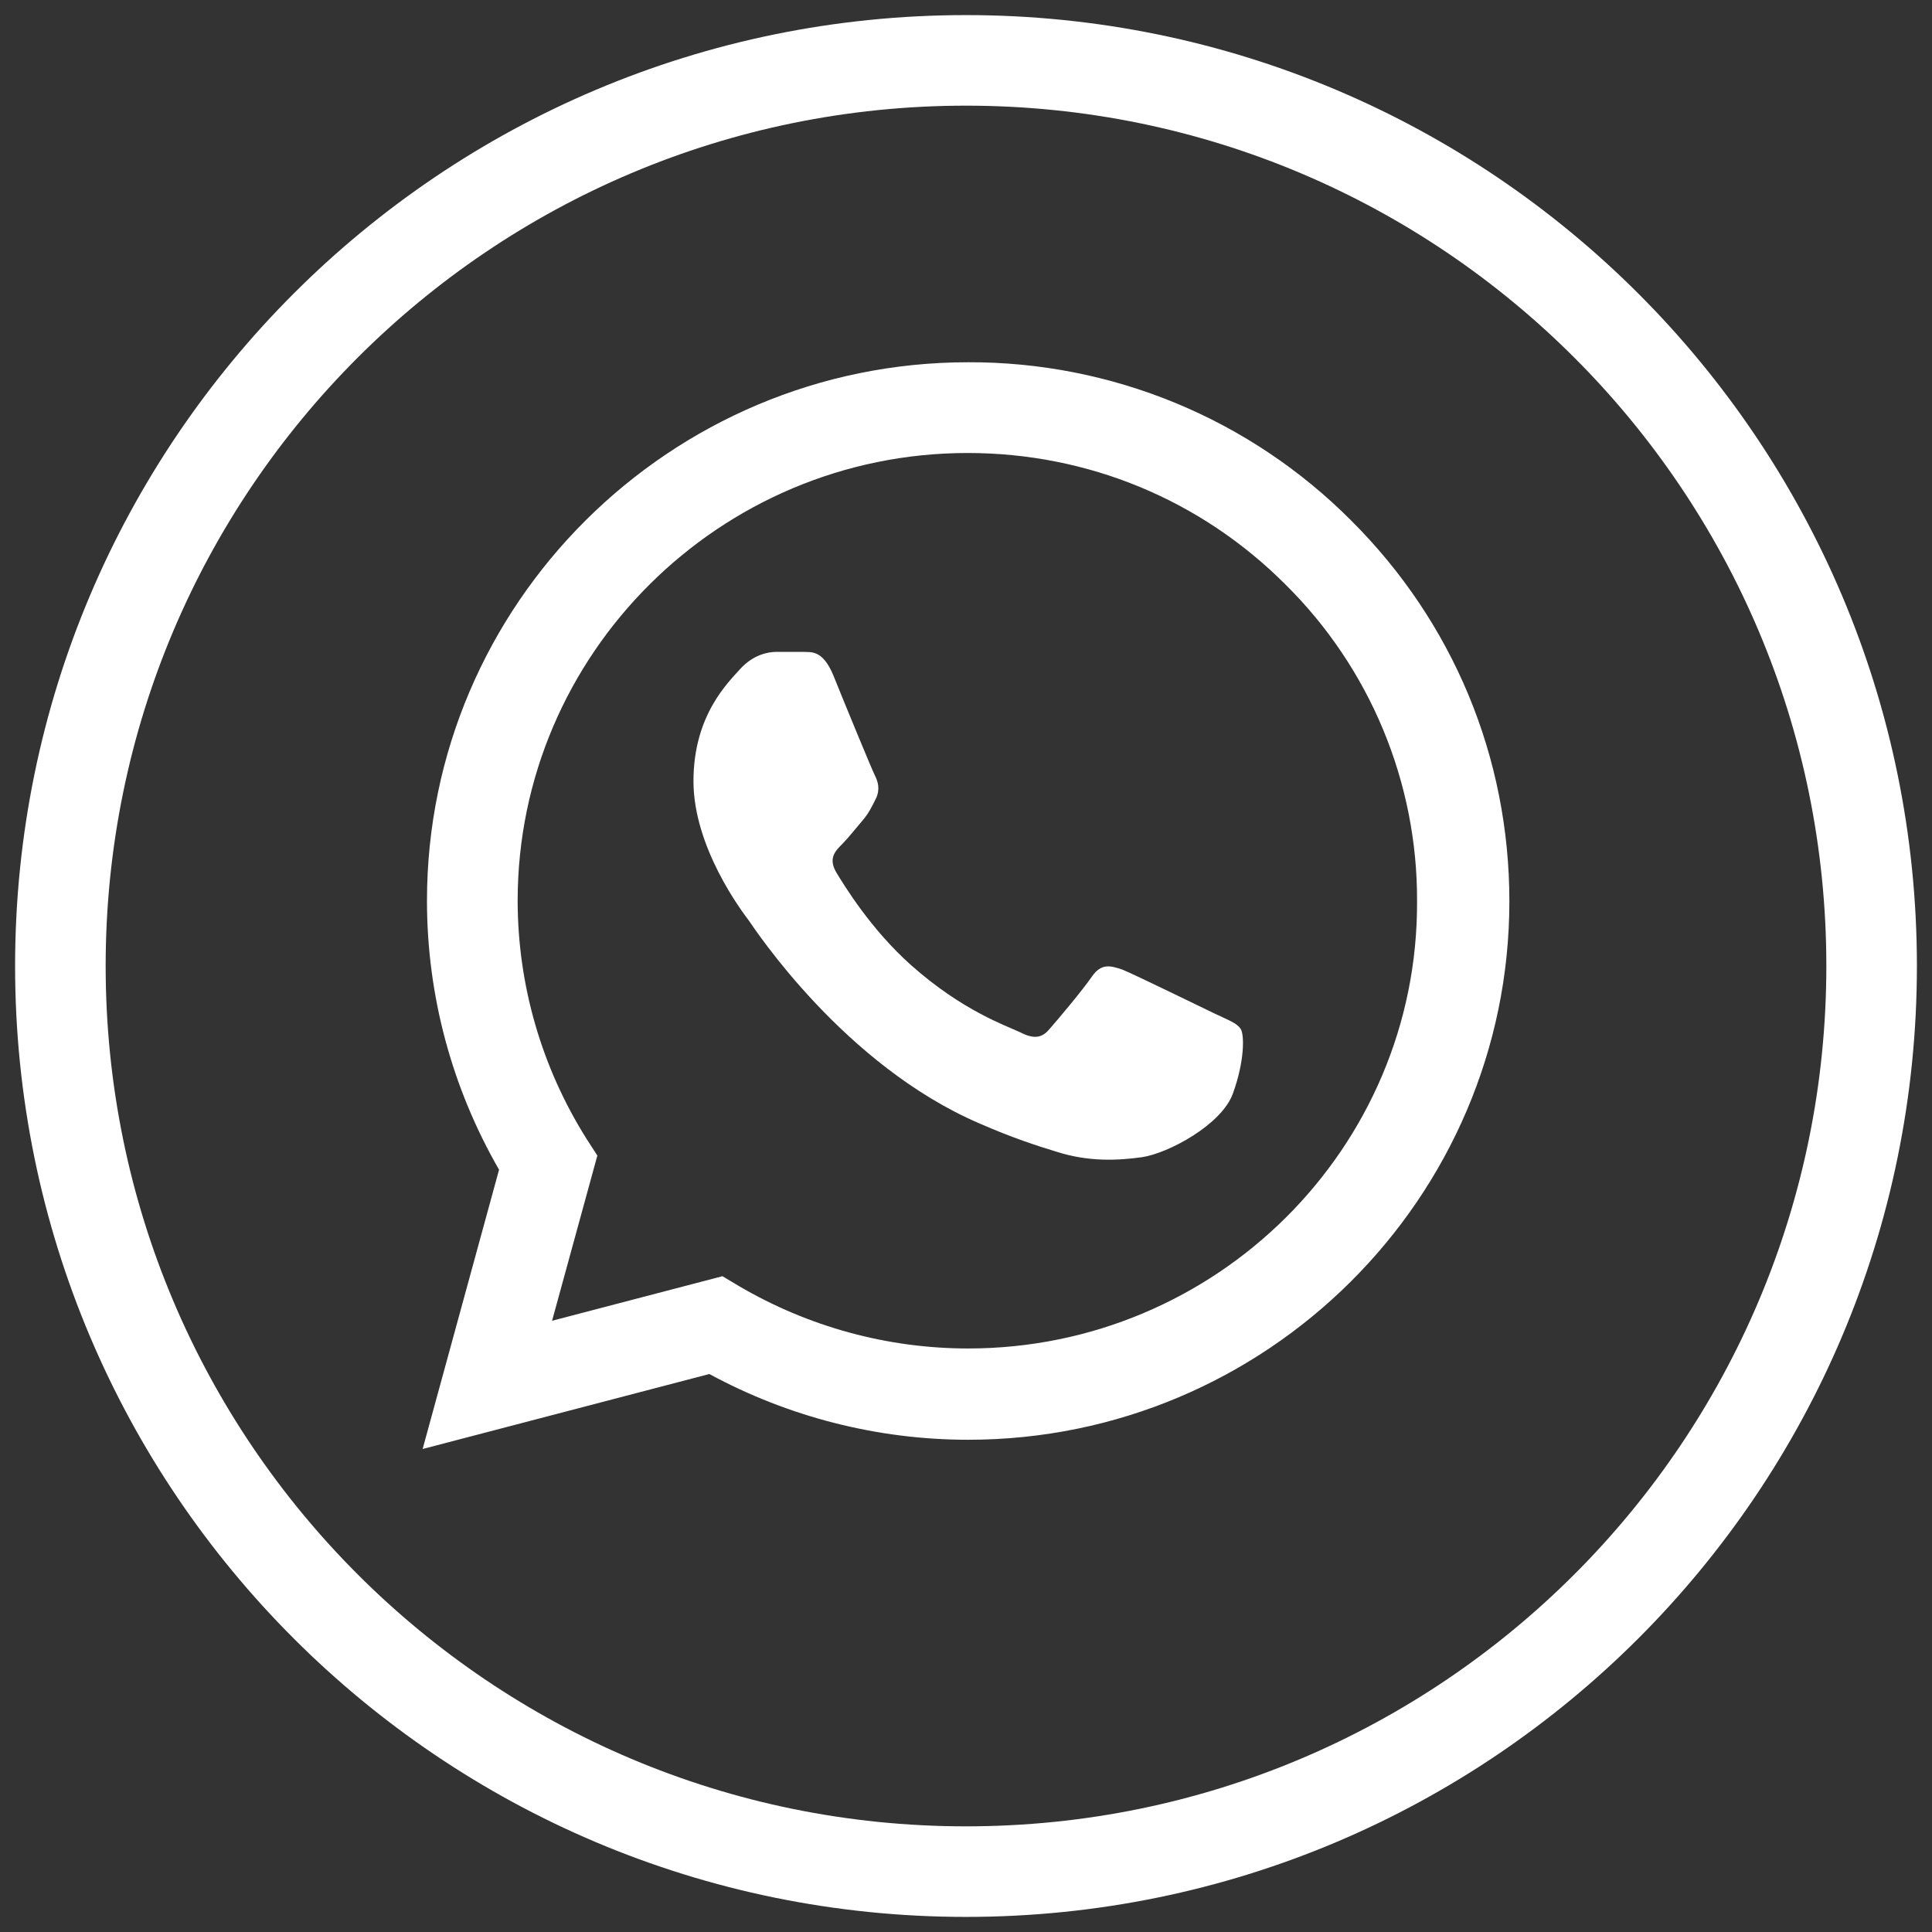
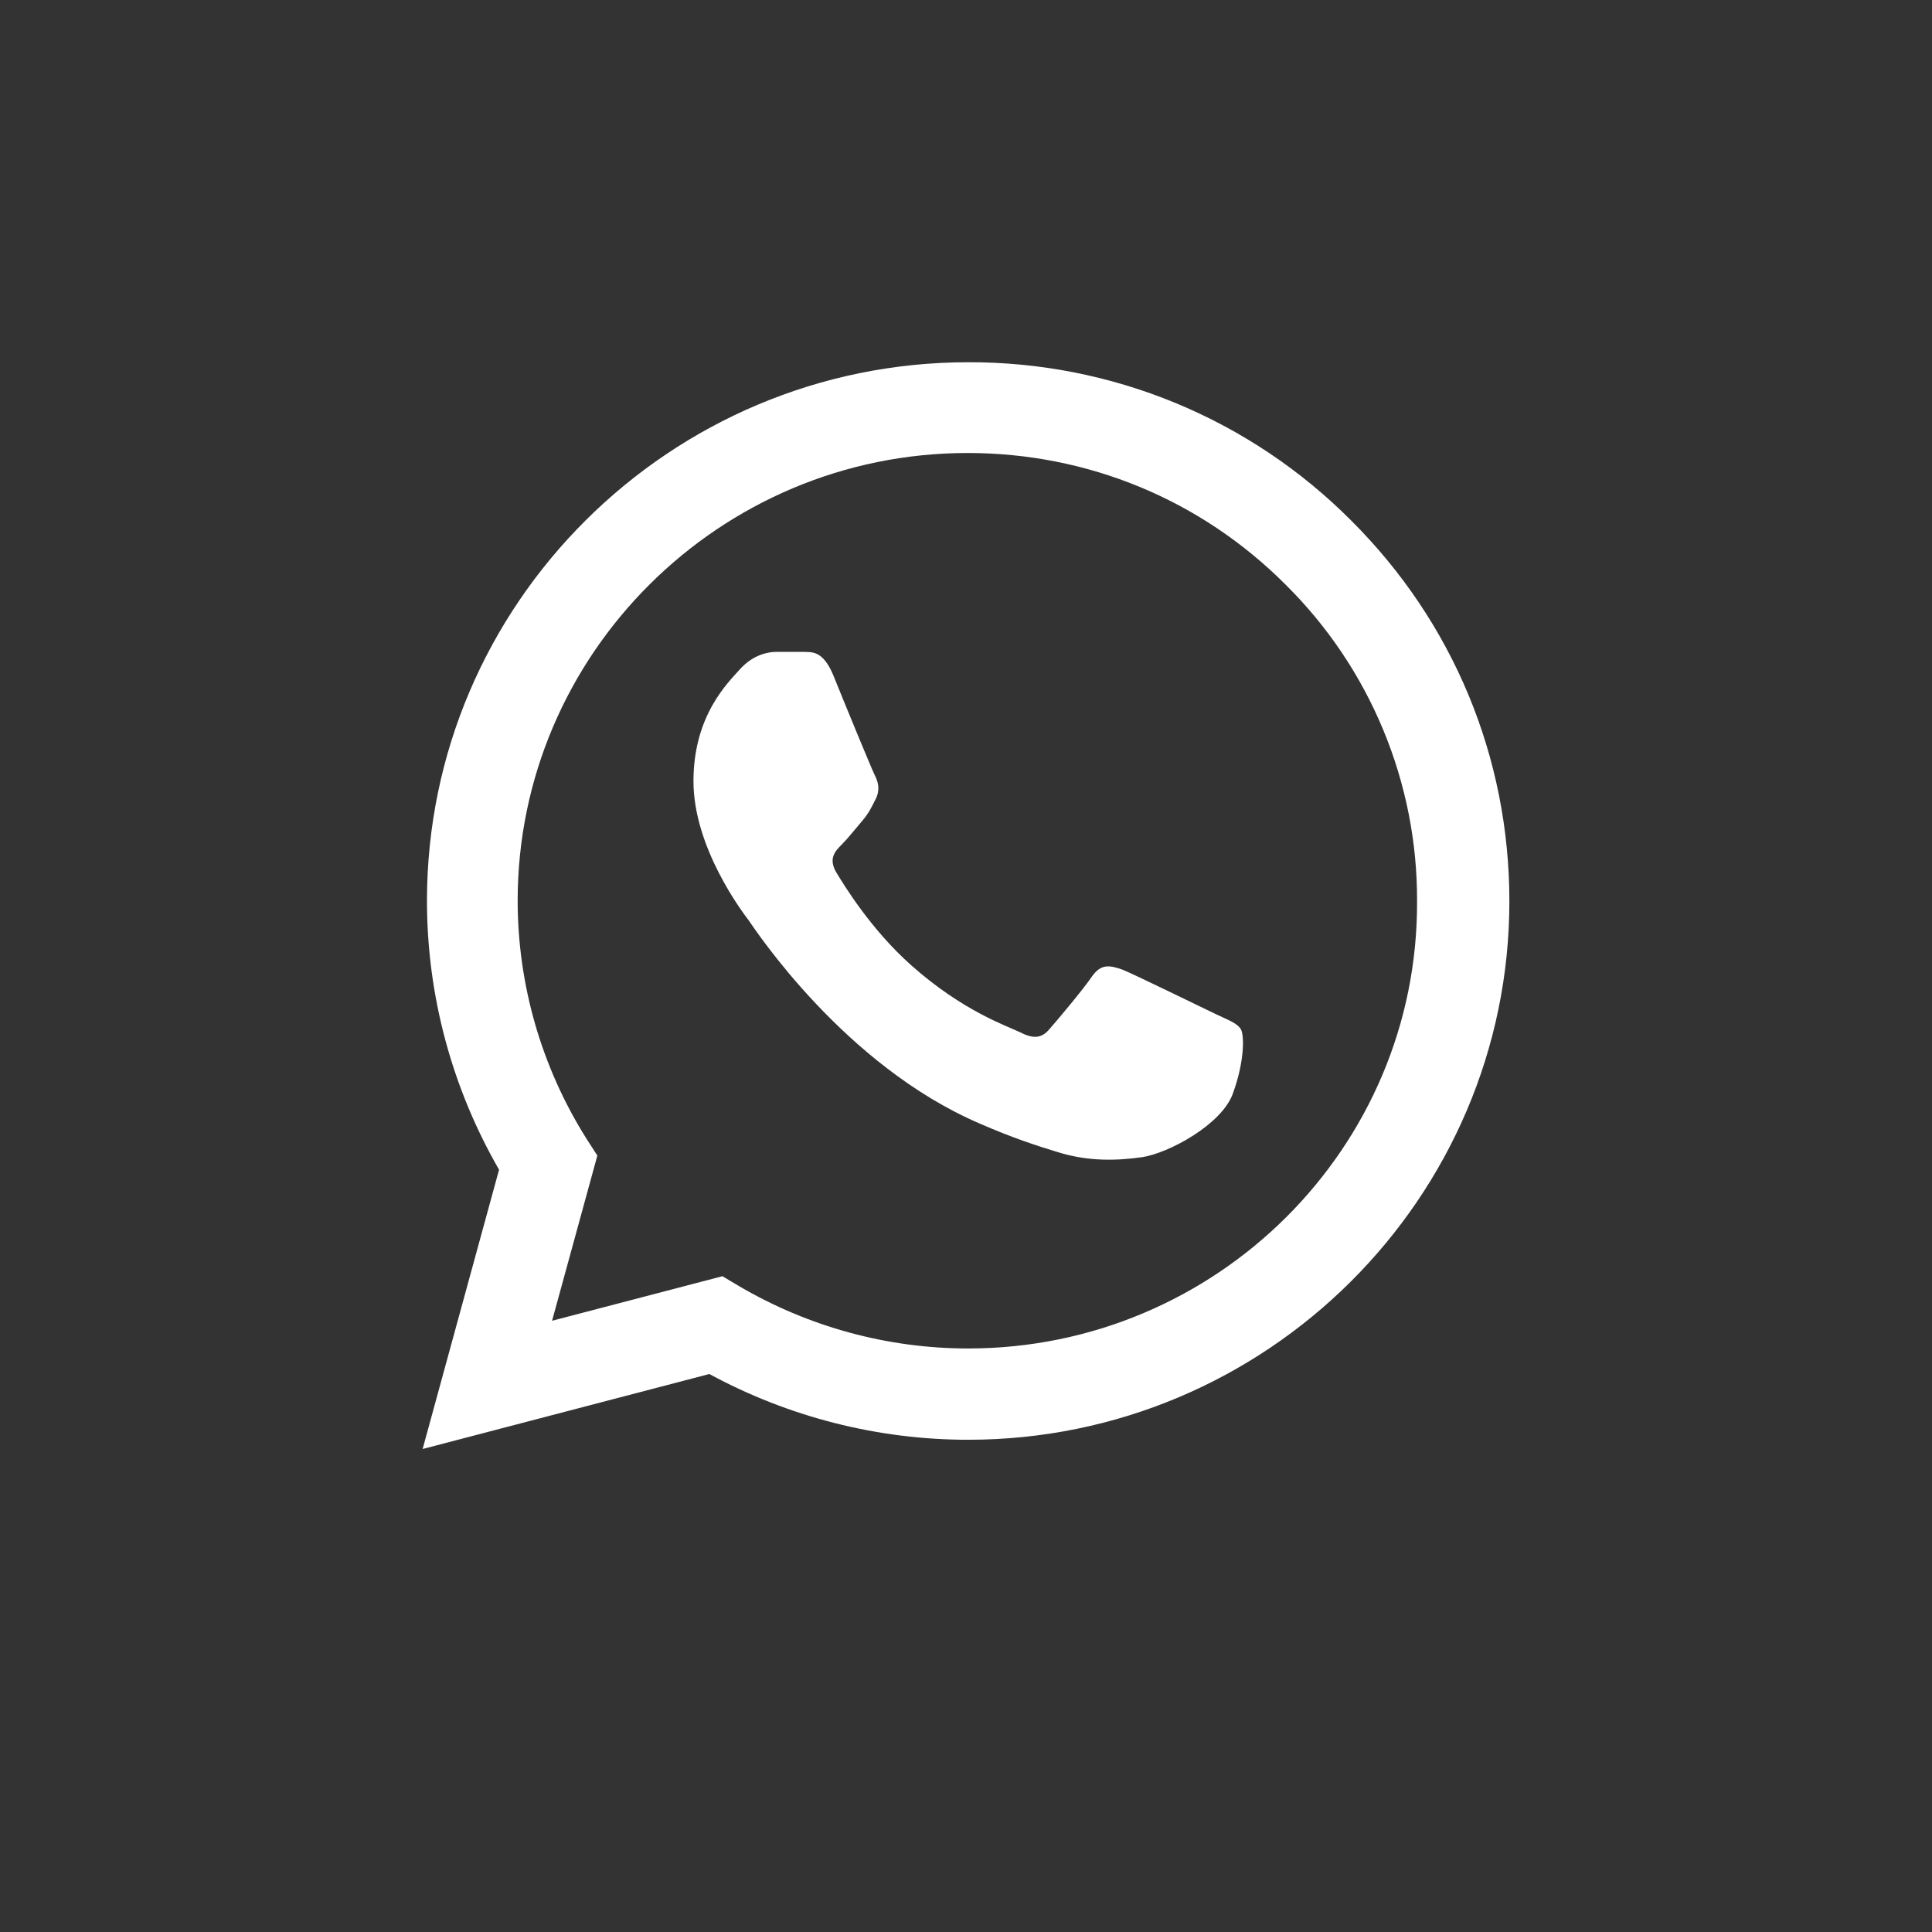
<svg xmlns="http://www.w3.org/2000/svg" width="32" height="32" viewBox="0 0 32 32" fill="none">
  <rect x="0" y="0" width="32" height="32" fill="#333333" stroke="none" />
  <g clip-path="url(#clip0_7102_1485)">
-     <path d="M31 16C31 7.716 24.284 1 16 1C7.716 1 1 7.716 1 16C1 24.284 7.716 31 16 31C24.284 31 31 24.284 31 16Z" stroke="white" stroke-width="1.5" stroke-miterlimit="10" />
    <path d="M22.377 8.619C21.547 7.786 20.56 7.125 19.471 6.675C18.383 6.226 17.215 5.996 16.036 6C11.098 6 7.072 10.005 7.072 14.919C7.072 16.494 7.488 18.024 8.266 19.374L7 24L11.749 22.758C13.06 23.469 14.535 23.847 16.036 23.847C20.975 23.847 25 19.842 25 14.928C25 12.543 24.068 10.302 22.377 8.619ZM16.036 22.335C14.697 22.335 13.386 21.975 12.237 21.3L11.966 21.138L9.144 21.876L9.894 19.14L9.714 18.861C8.97 17.679 8.575 16.313 8.574 14.919C8.574 10.833 11.921 7.503 16.027 7.503C18.017 7.503 19.889 8.277 21.291 9.681C21.986 10.368 22.536 11.186 22.91 12.087C23.284 12.988 23.475 13.953 23.471 14.928C23.489 19.014 20.143 22.335 16.036 22.335ZM20.125 16.791C19.898 16.683 18.795 16.143 18.596 16.062C18.388 15.99 18.243 15.954 18.089 16.17C17.936 16.395 17.511 16.899 17.384 17.043C17.257 17.196 17.122 17.214 16.895 17.097C16.669 16.989 15.946 16.746 15.095 15.99C14.426 15.396 13.983 14.667 13.847 14.442C13.721 14.217 13.829 14.1 13.947 13.983C14.046 13.884 14.173 13.722 14.281 13.596C14.39 13.47 14.435 13.371 14.508 13.227C14.58 13.074 14.544 12.948 14.489 12.84C14.435 12.732 13.983 11.634 13.802 11.184C13.621 10.752 13.431 10.806 13.296 10.797H12.861C12.707 10.797 12.472 10.851 12.264 11.076C12.065 11.301 11.486 11.841 11.486 12.939C11.486 14.037 12.291 15.099 12.4 15.243C12.508 15.396 13.983 17.646 16.226 18.609C16.76 18.843 17.176 18.978 17.502 19.077C18.035 19.248 18.524 19.221 18.913 19.167C19.347 19.104 20.242 18.627 20.423 18.105C20.613 17.583 20.613 17.142 20.55 17.043C20.486 16.944 20.351 16.899 20.125 16.791Z" fill="white" />
  </g>
  <defs>
    <clipPath id="clip0_7102_1485">
      <rect width="32" height="32" fill="white" />
    </clipPath>
  </defs>
</svg>